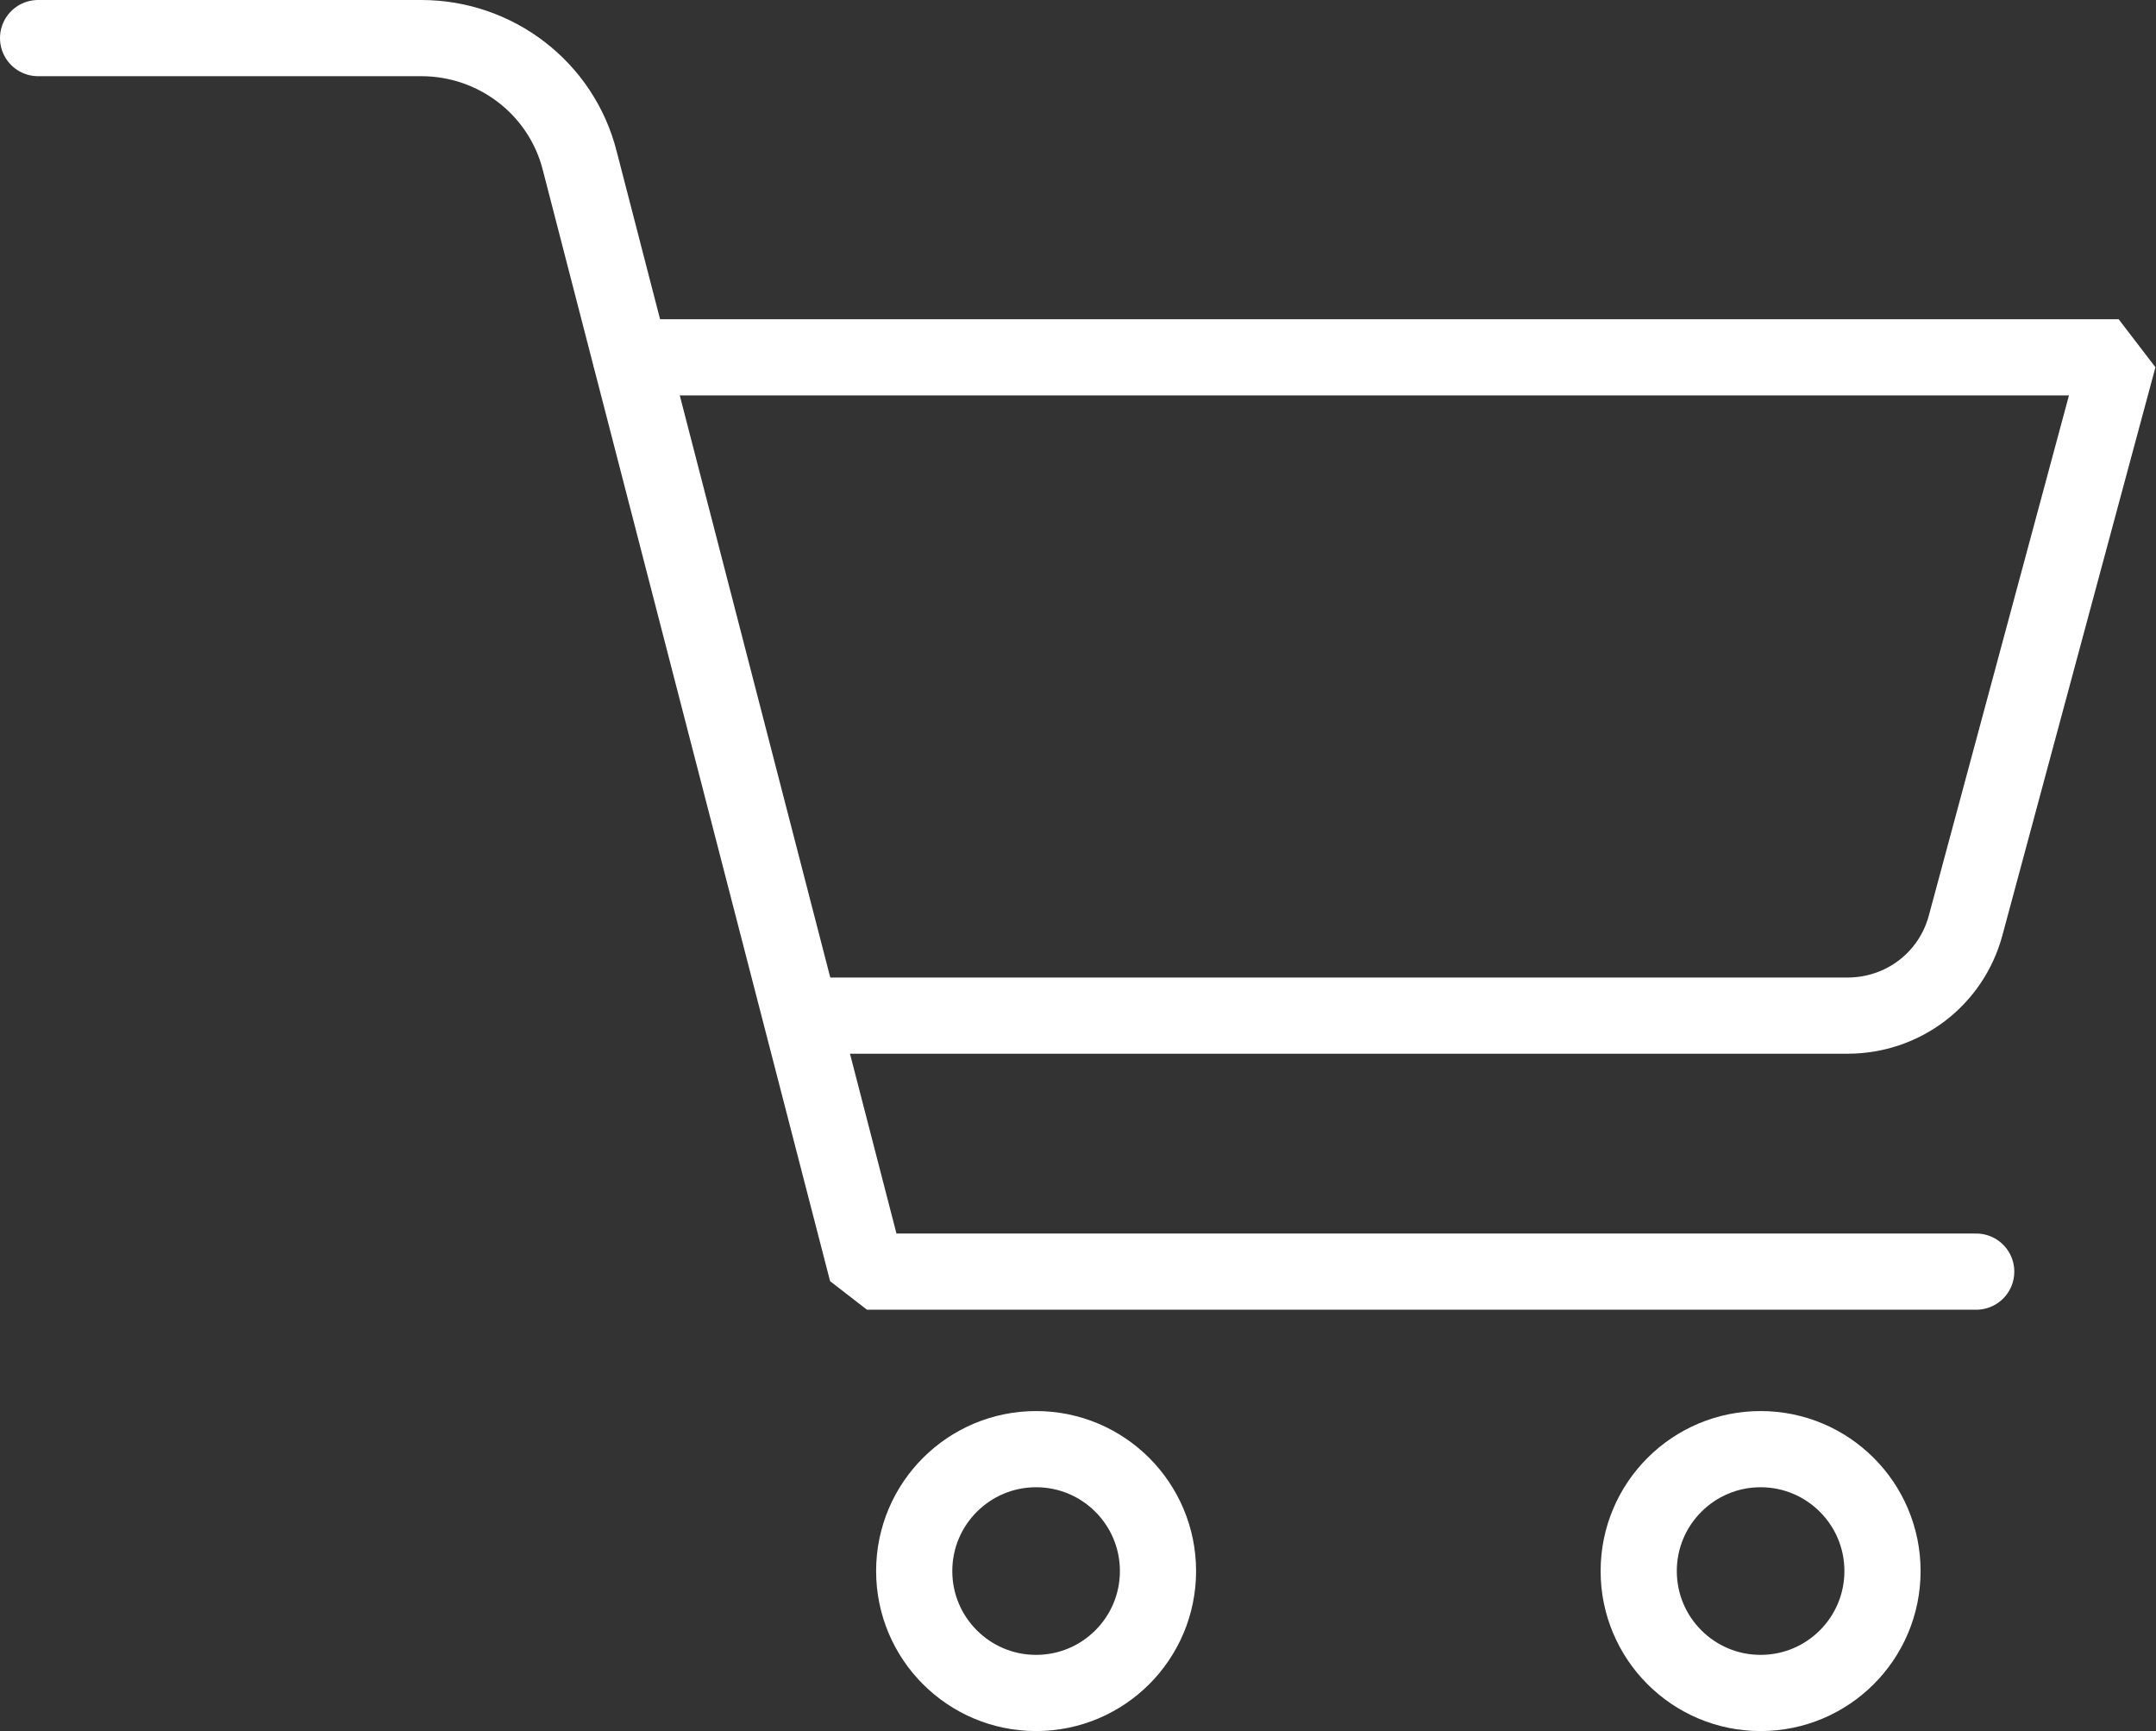
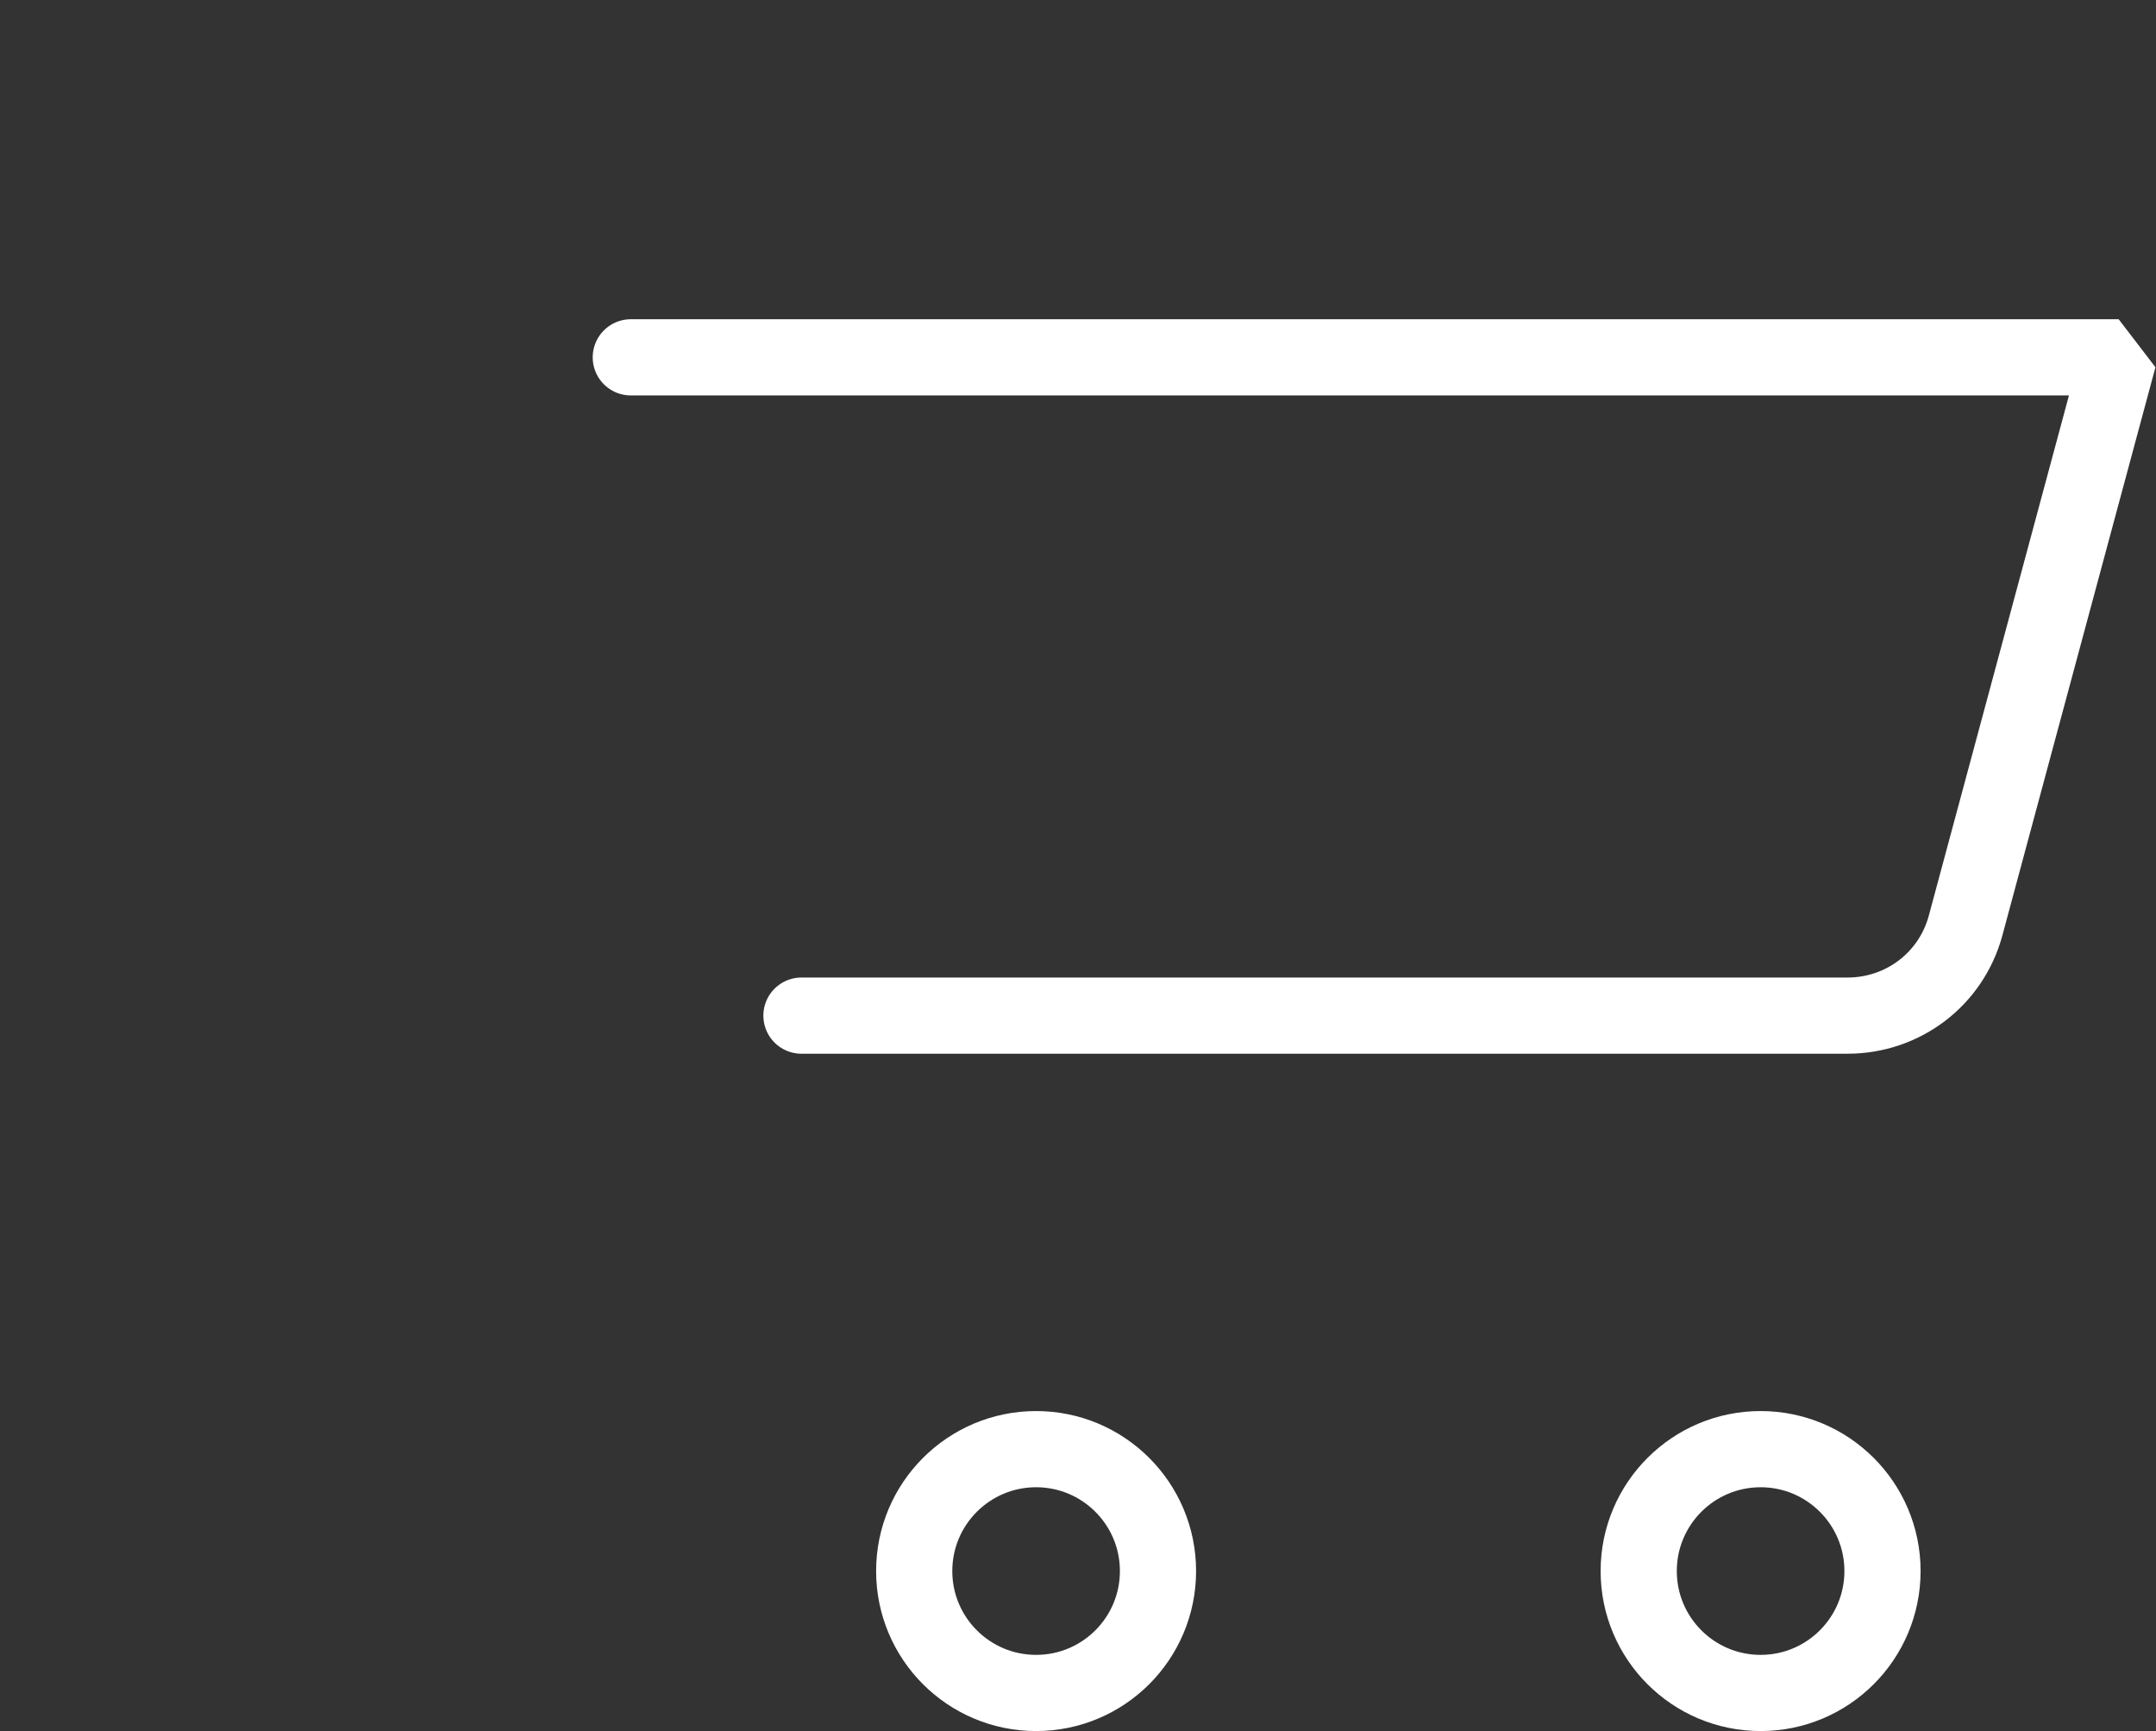
<svg xmlns="http://www.w3.org/2000/svg" viewBox="0 0 28.3 22.72">
  <rect x="0" y="0" width="28.3" height="22.72" fill="#333333" stroke="none" />
  <defs>
    <style>.d{fill:none;stroke:#fff;stroke-linecap:round;stroke-linejoin:bevel;}</style>
  </defs>
  <g id="a" />
  <g id="b">
    <g id="c">
      <g>
-         <path class="d" d="M.5,.5H5.53c.98,0,1.84,.66,2.08,1.61l3.77,14.58h14.56" />
        <circle class="d" cx="13.6" cy="20.62" r="1.6" />
        <circle class="d" cx="23.11" cy="20.62" r="1.6" />
        <path class="d" d="M8.28,4.69H27.81l-2.01,7.46c-.19,.7-.82,1.18-1.55,1.18H10.52" />
      </g>
    </g>
  </g>
</svg>